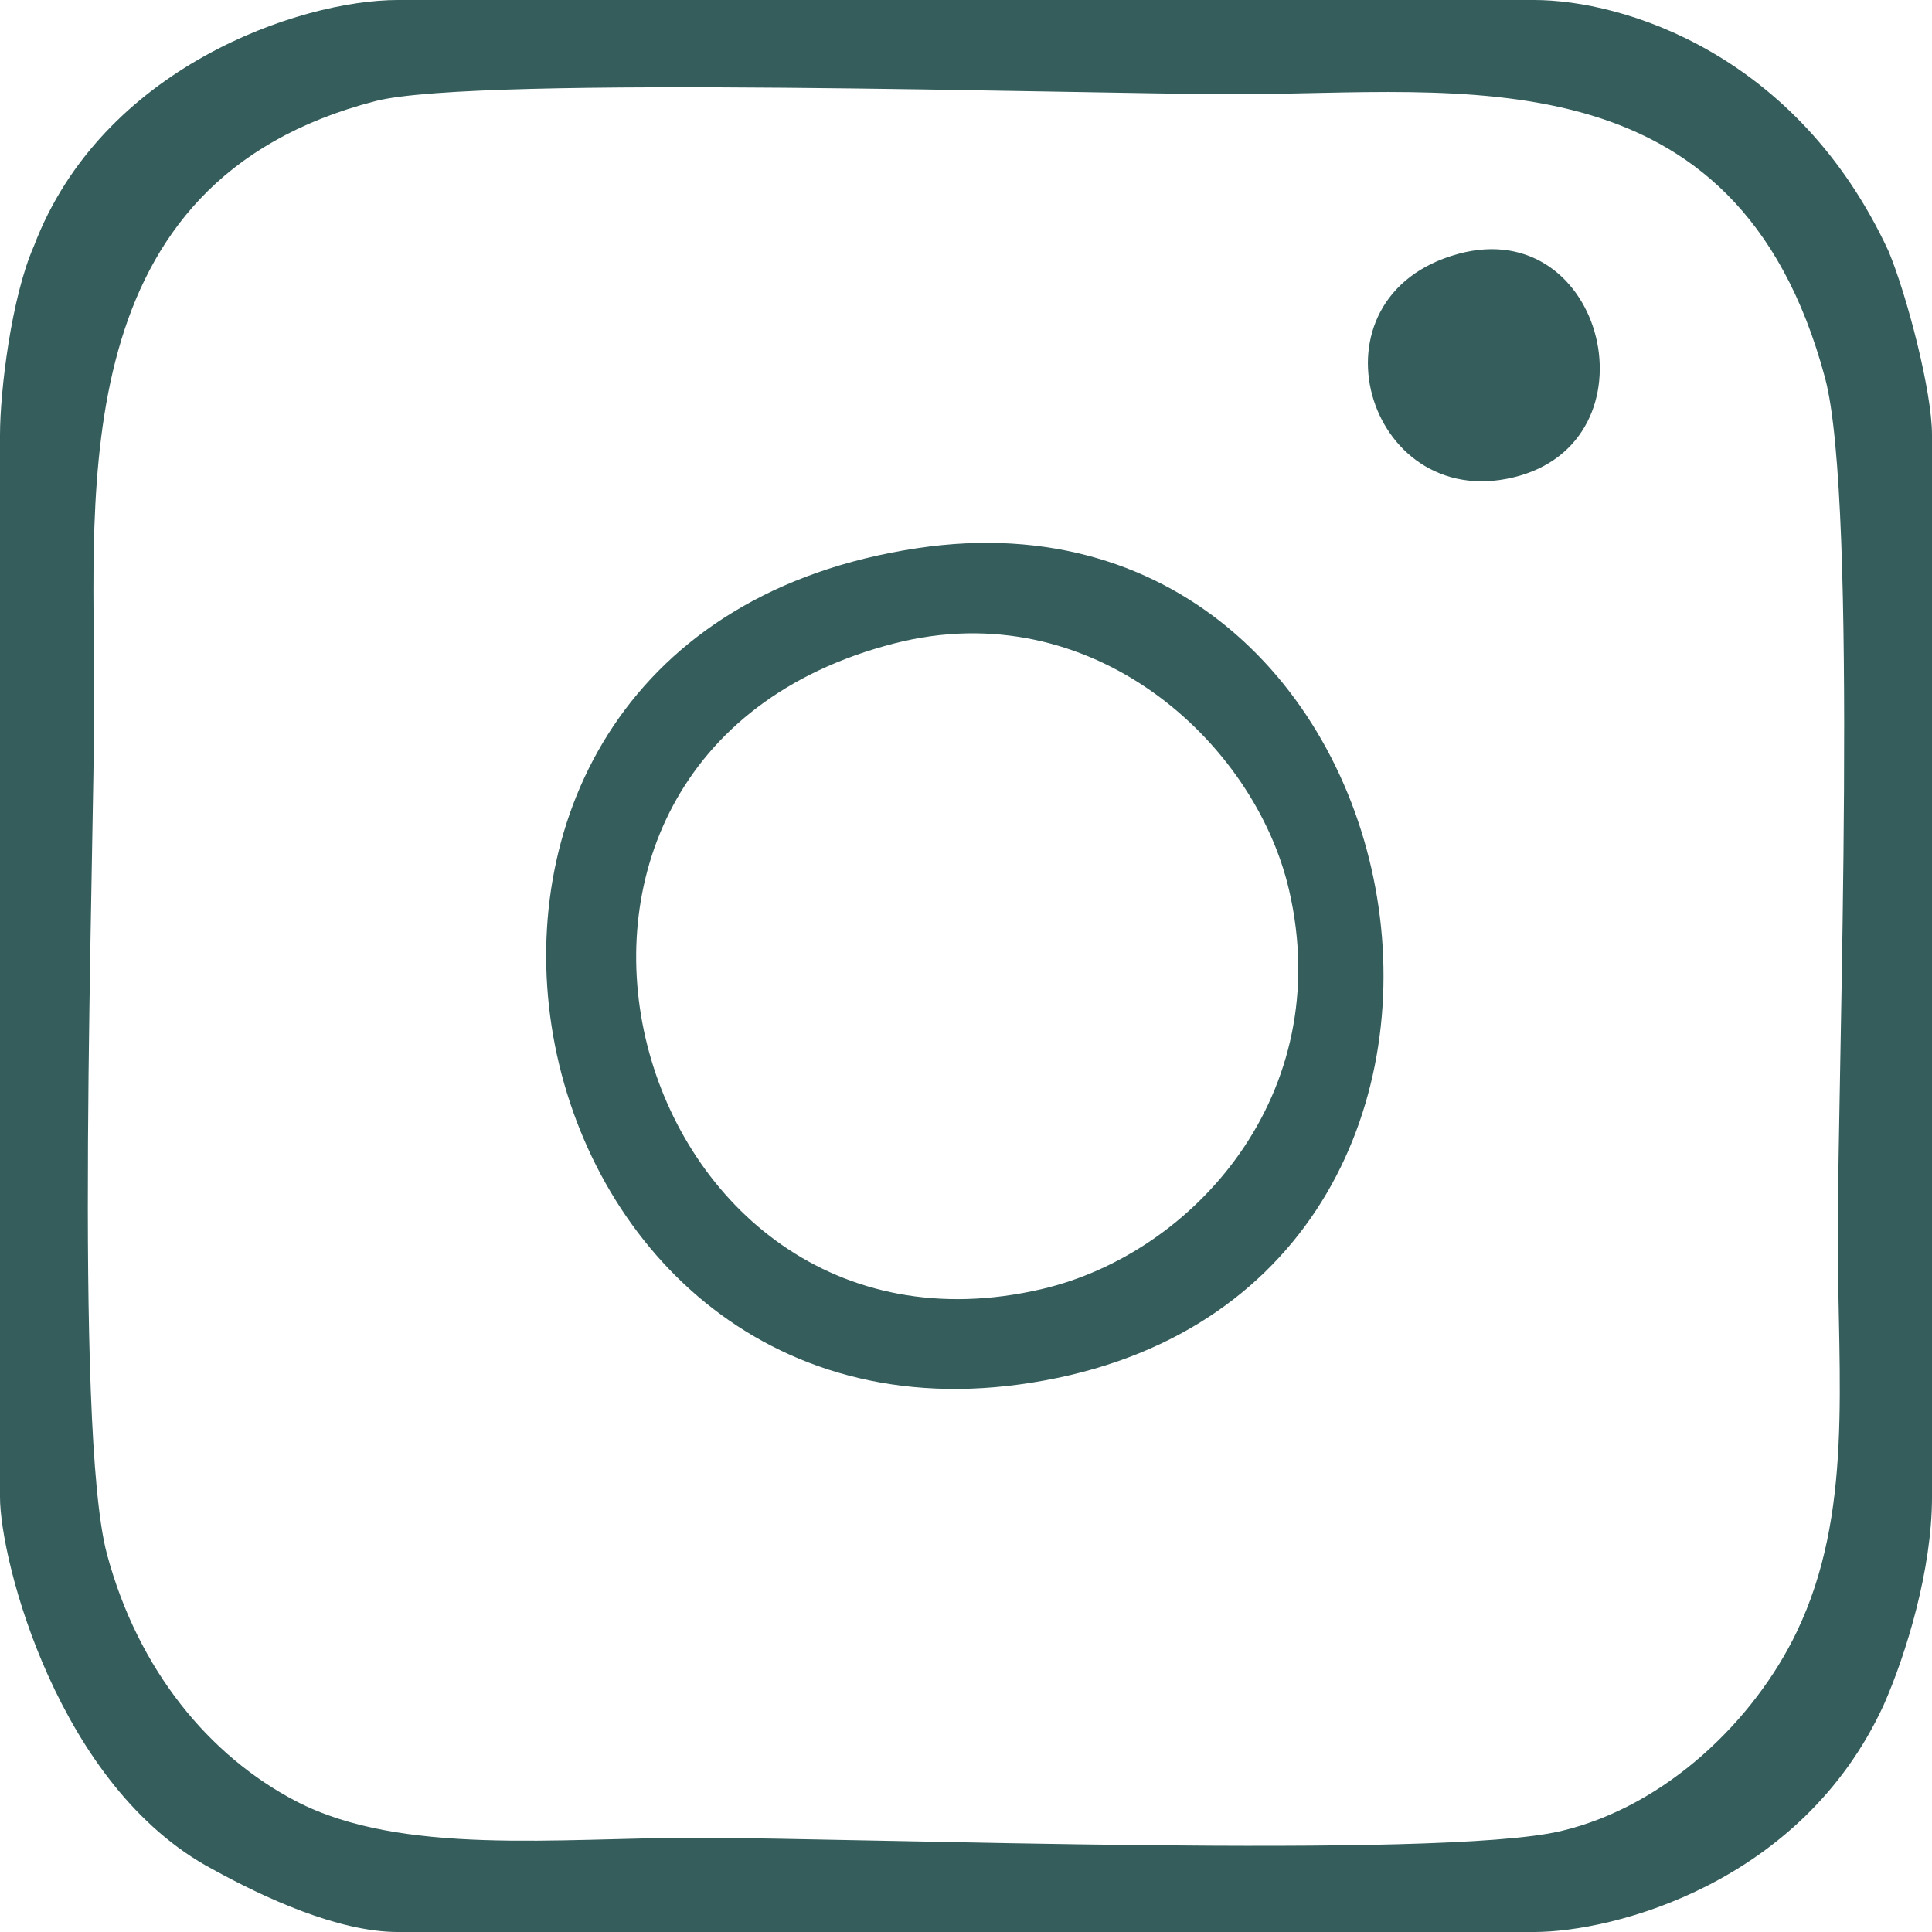
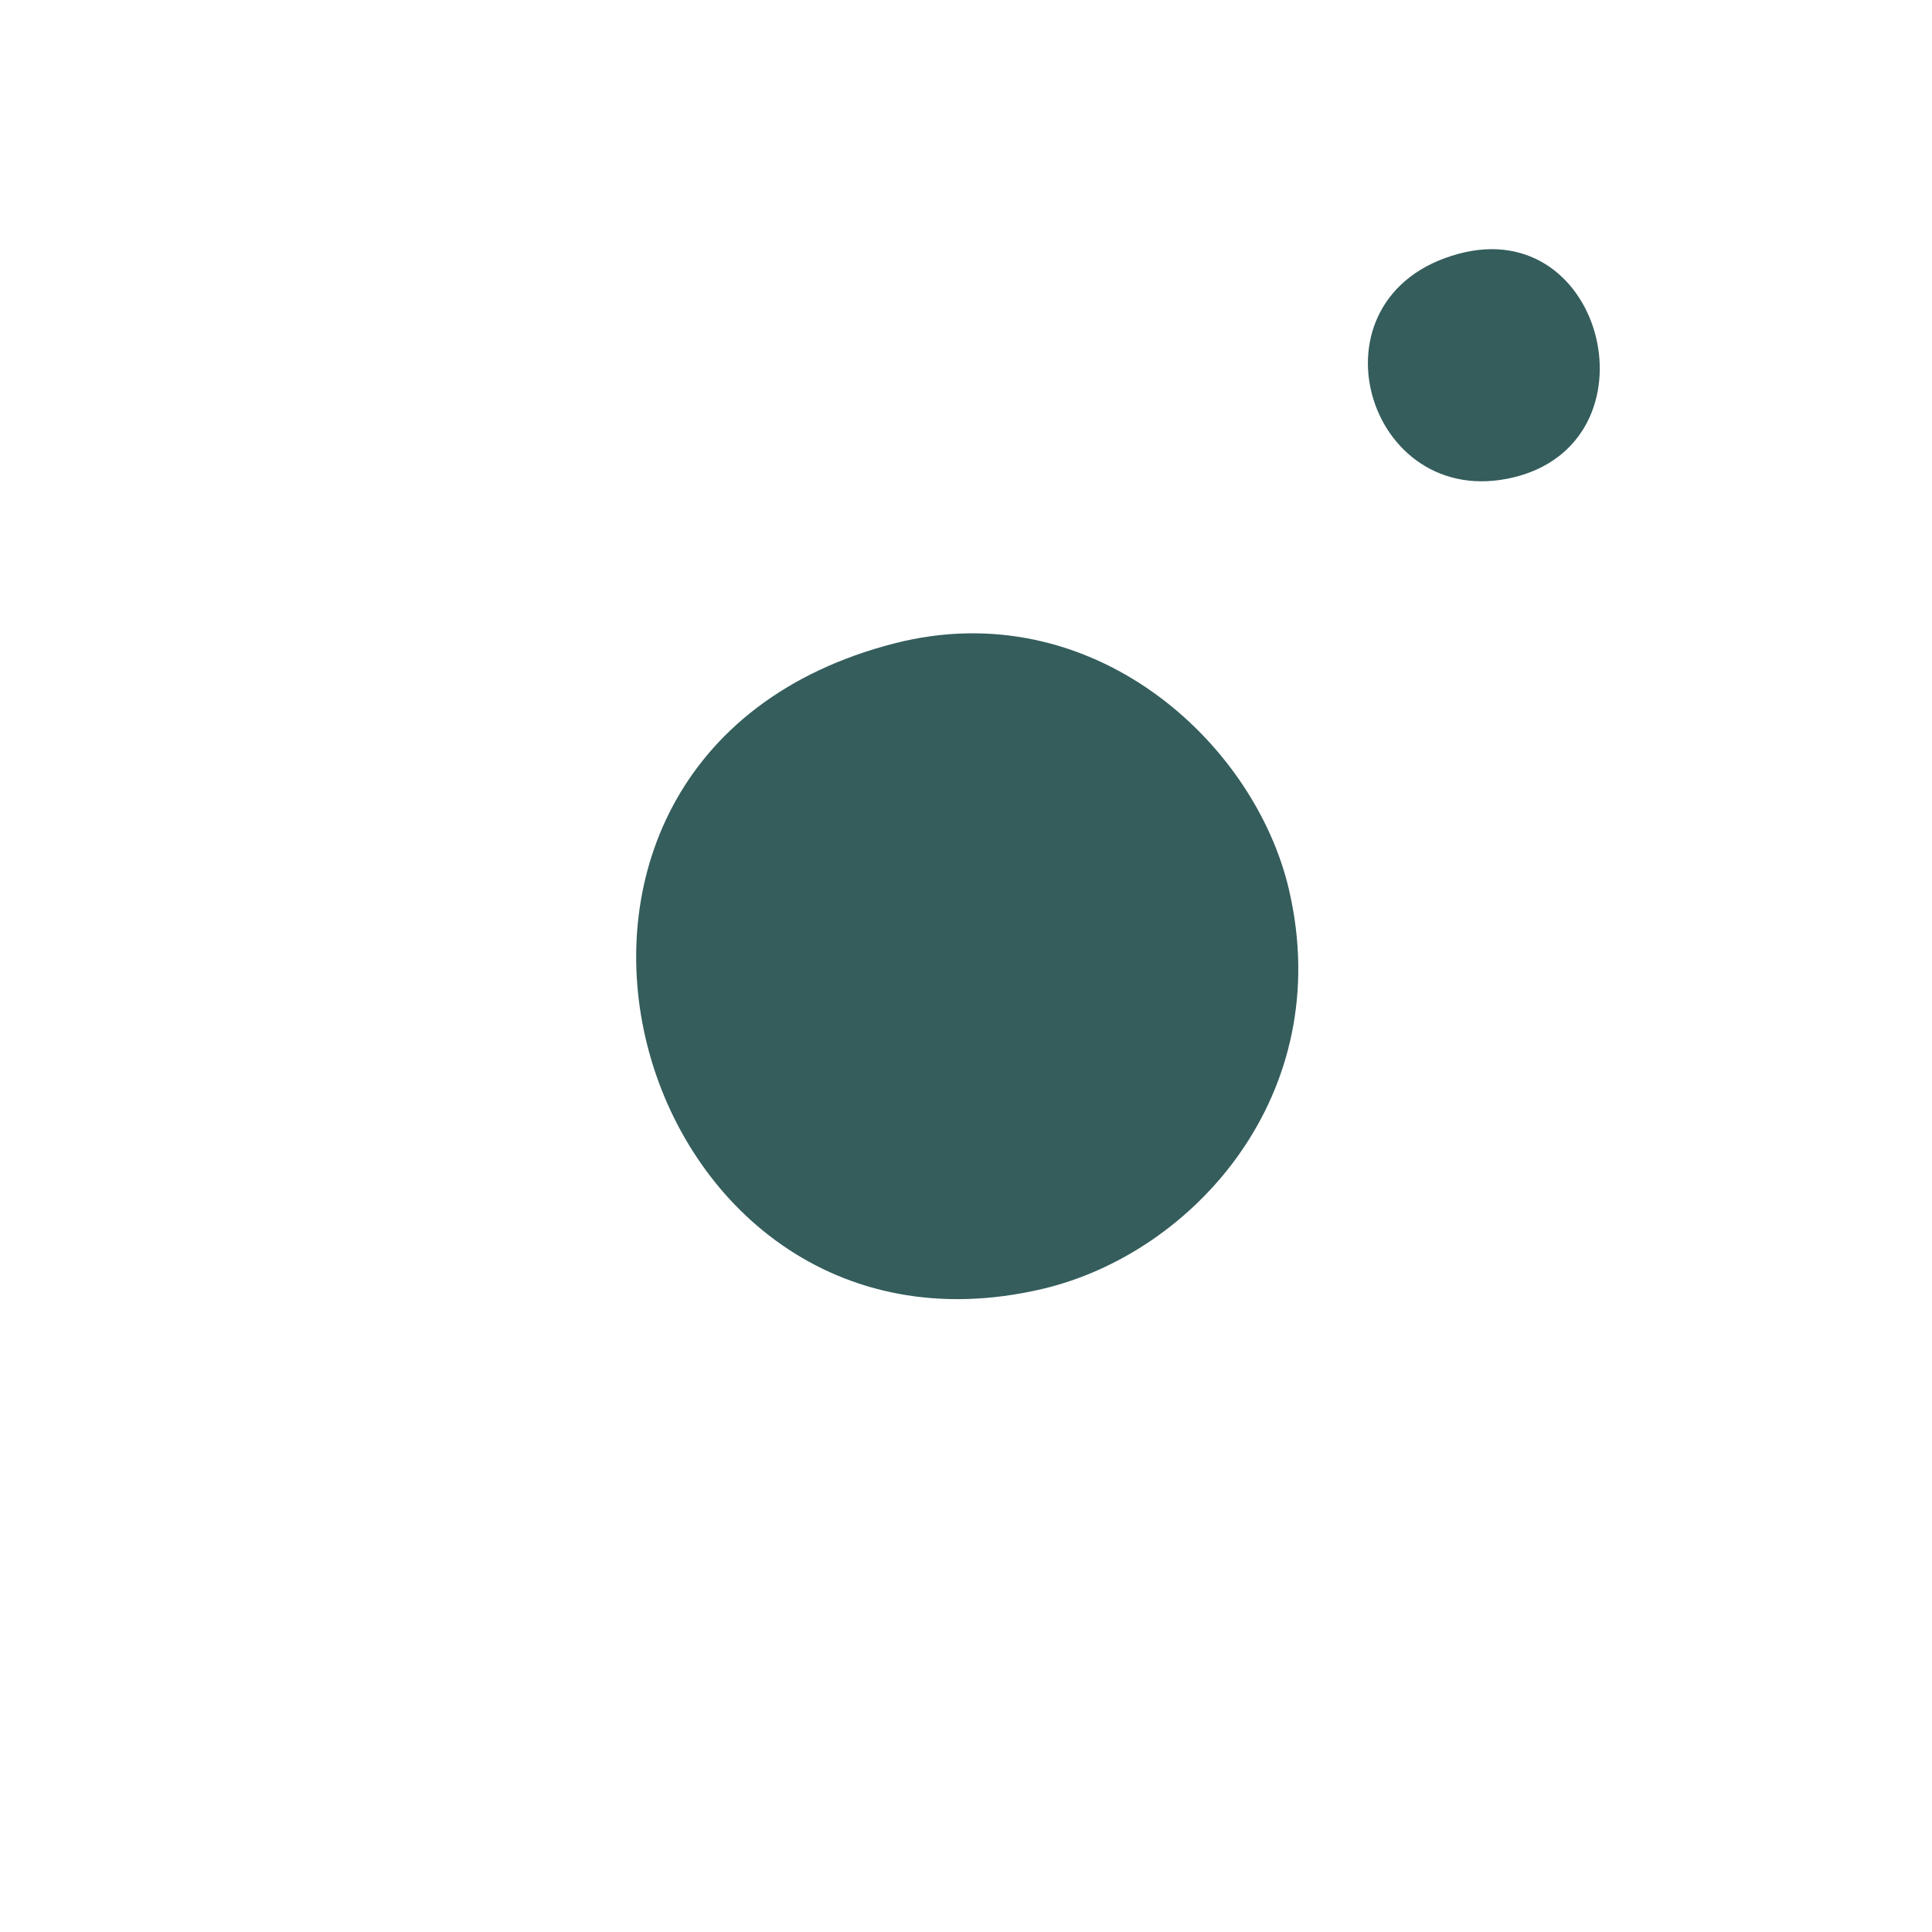
<svg xmlns="http://www.w3.org/2000/svg" id="SvgjsSvg1025" width="288" height="288" version="1.1">
  <defs id="SvgjsDefs1026" />
  <g id="SvgjsG1027">
    <svg width="288" height="288" fill-rule="evenodd" clip-rule="evenodd" image-rendering="optimizeQuality" shape-rendering="geometricPrecision" text-rendering="geometricPrecision" viewBox="0 0 3386.66 3386.66">
-       <path fill="#345d5c" d="M1607.99 960.93c-1018.57 153.05-750.55 1591.87 178.41 1466.02 990.4-134.2 749.96-1605.51-178.41-1466.02zm-40.27 166.91c-773.62 198.75-467.74 1301.94 259 1131.69 266.08-62.32 515.96-341.9 432.86-699.59-60.61-260.81-346.98-520.69-691.86-432.1zM2556.12 445.07c-272.93 74.44-161.59 453.74 96.56 391.81 257.13-61.68 161.91-462.3-96.56-391.81z" class="colorfff svgShape" />
-       <path fill="#345d5c" d="M-0 762.27l0 1862.12c0,110.34 101.6,508.27 372.53,652.21 89.75,49.51 220.14,110.07 324.96,110.06l1991.68 0c138.69,0 468.89,-84.66 612.83,-397.93 39.27,-89 84.67,-237.06 84.66,-364.34l0 -1862.12c0,-76.47 -44.05,-244.96 -76.2,-322.01 -160.86,-347.13 -465.66,-440.26 -621.29,-440.26l-1991.68 0c-172.56,0 -519.69,118.53 -638.23,431.8 -39.34,89.15 -59.26,254 -59.26,330.47zm658.15 -585.08c-545.28,140.95 -493.03,678.35 -493.03,1041.18 0,301.86 -36.47,1286.51 22.39,1505.97 54.61,203.59 179.83,354.05 331.39,433.08 184.42,96.15 461.81,64.12 699.47,64.12 294.91,0 1303.94,38.51 1517.34,-11.68 186.85,-43.98 340.83,-197.17 413.59,-348.79 99.83,-208.02 72.24,-438.59 72.24,-692.78 0,-301.86 36.47,-1286.51 -22.39,-1505.97 -155.05,-578.08 -642.42,-497.2 -1030.86,-497.2 -273.06,0 -1331.29,-34.15 -1510.14,12.07z" class="colorfff svgShape" />
+       <path fill="#345d5c" d="M1607.99 960.93zm-40.27 166.91c-773.62 198.75-467.74 1301.94 259 1131.69 266.08-62.32 515.96-341.9 432.86-699.59-60.61-260.81-346.98-520.69-691.86-432.1zM2556.12 445.07c-272.93 74.44-161.59 453.74 96.56 391.81 257.13-61.68 161.91-462.3-96.56-391.81z" class="colorfff svgShape" />
    </svg>
  </g>
</svg>